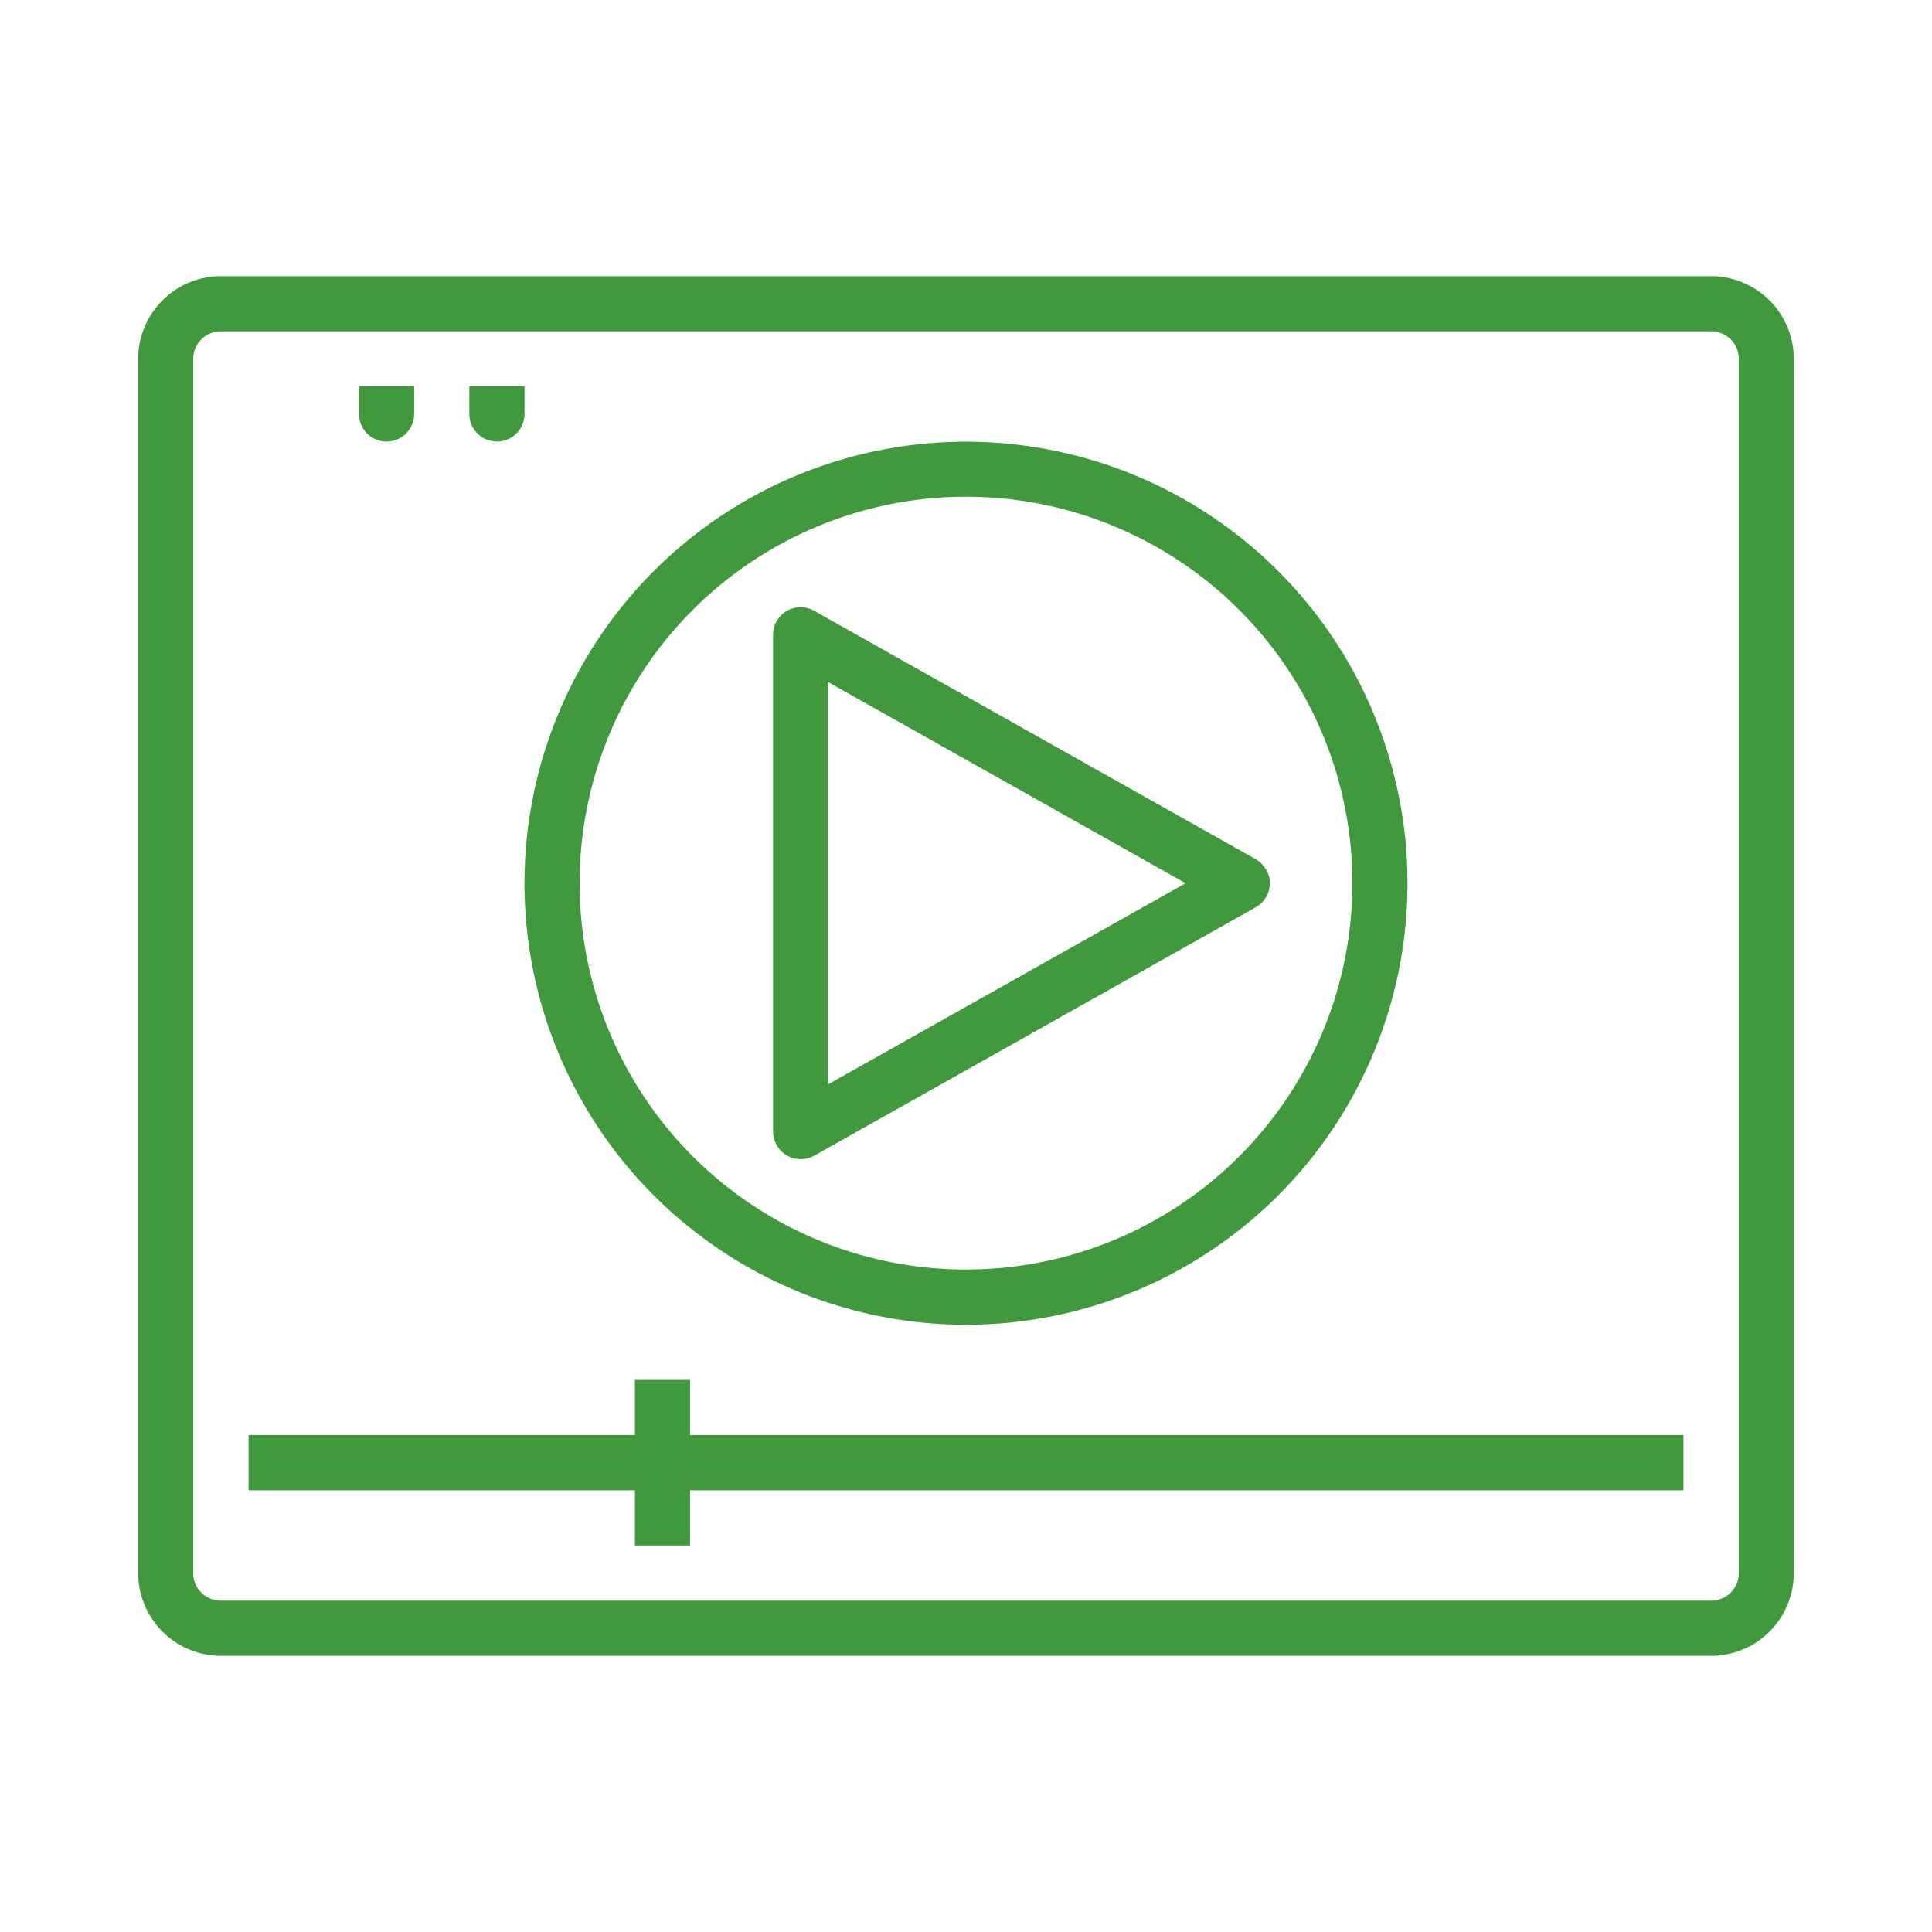
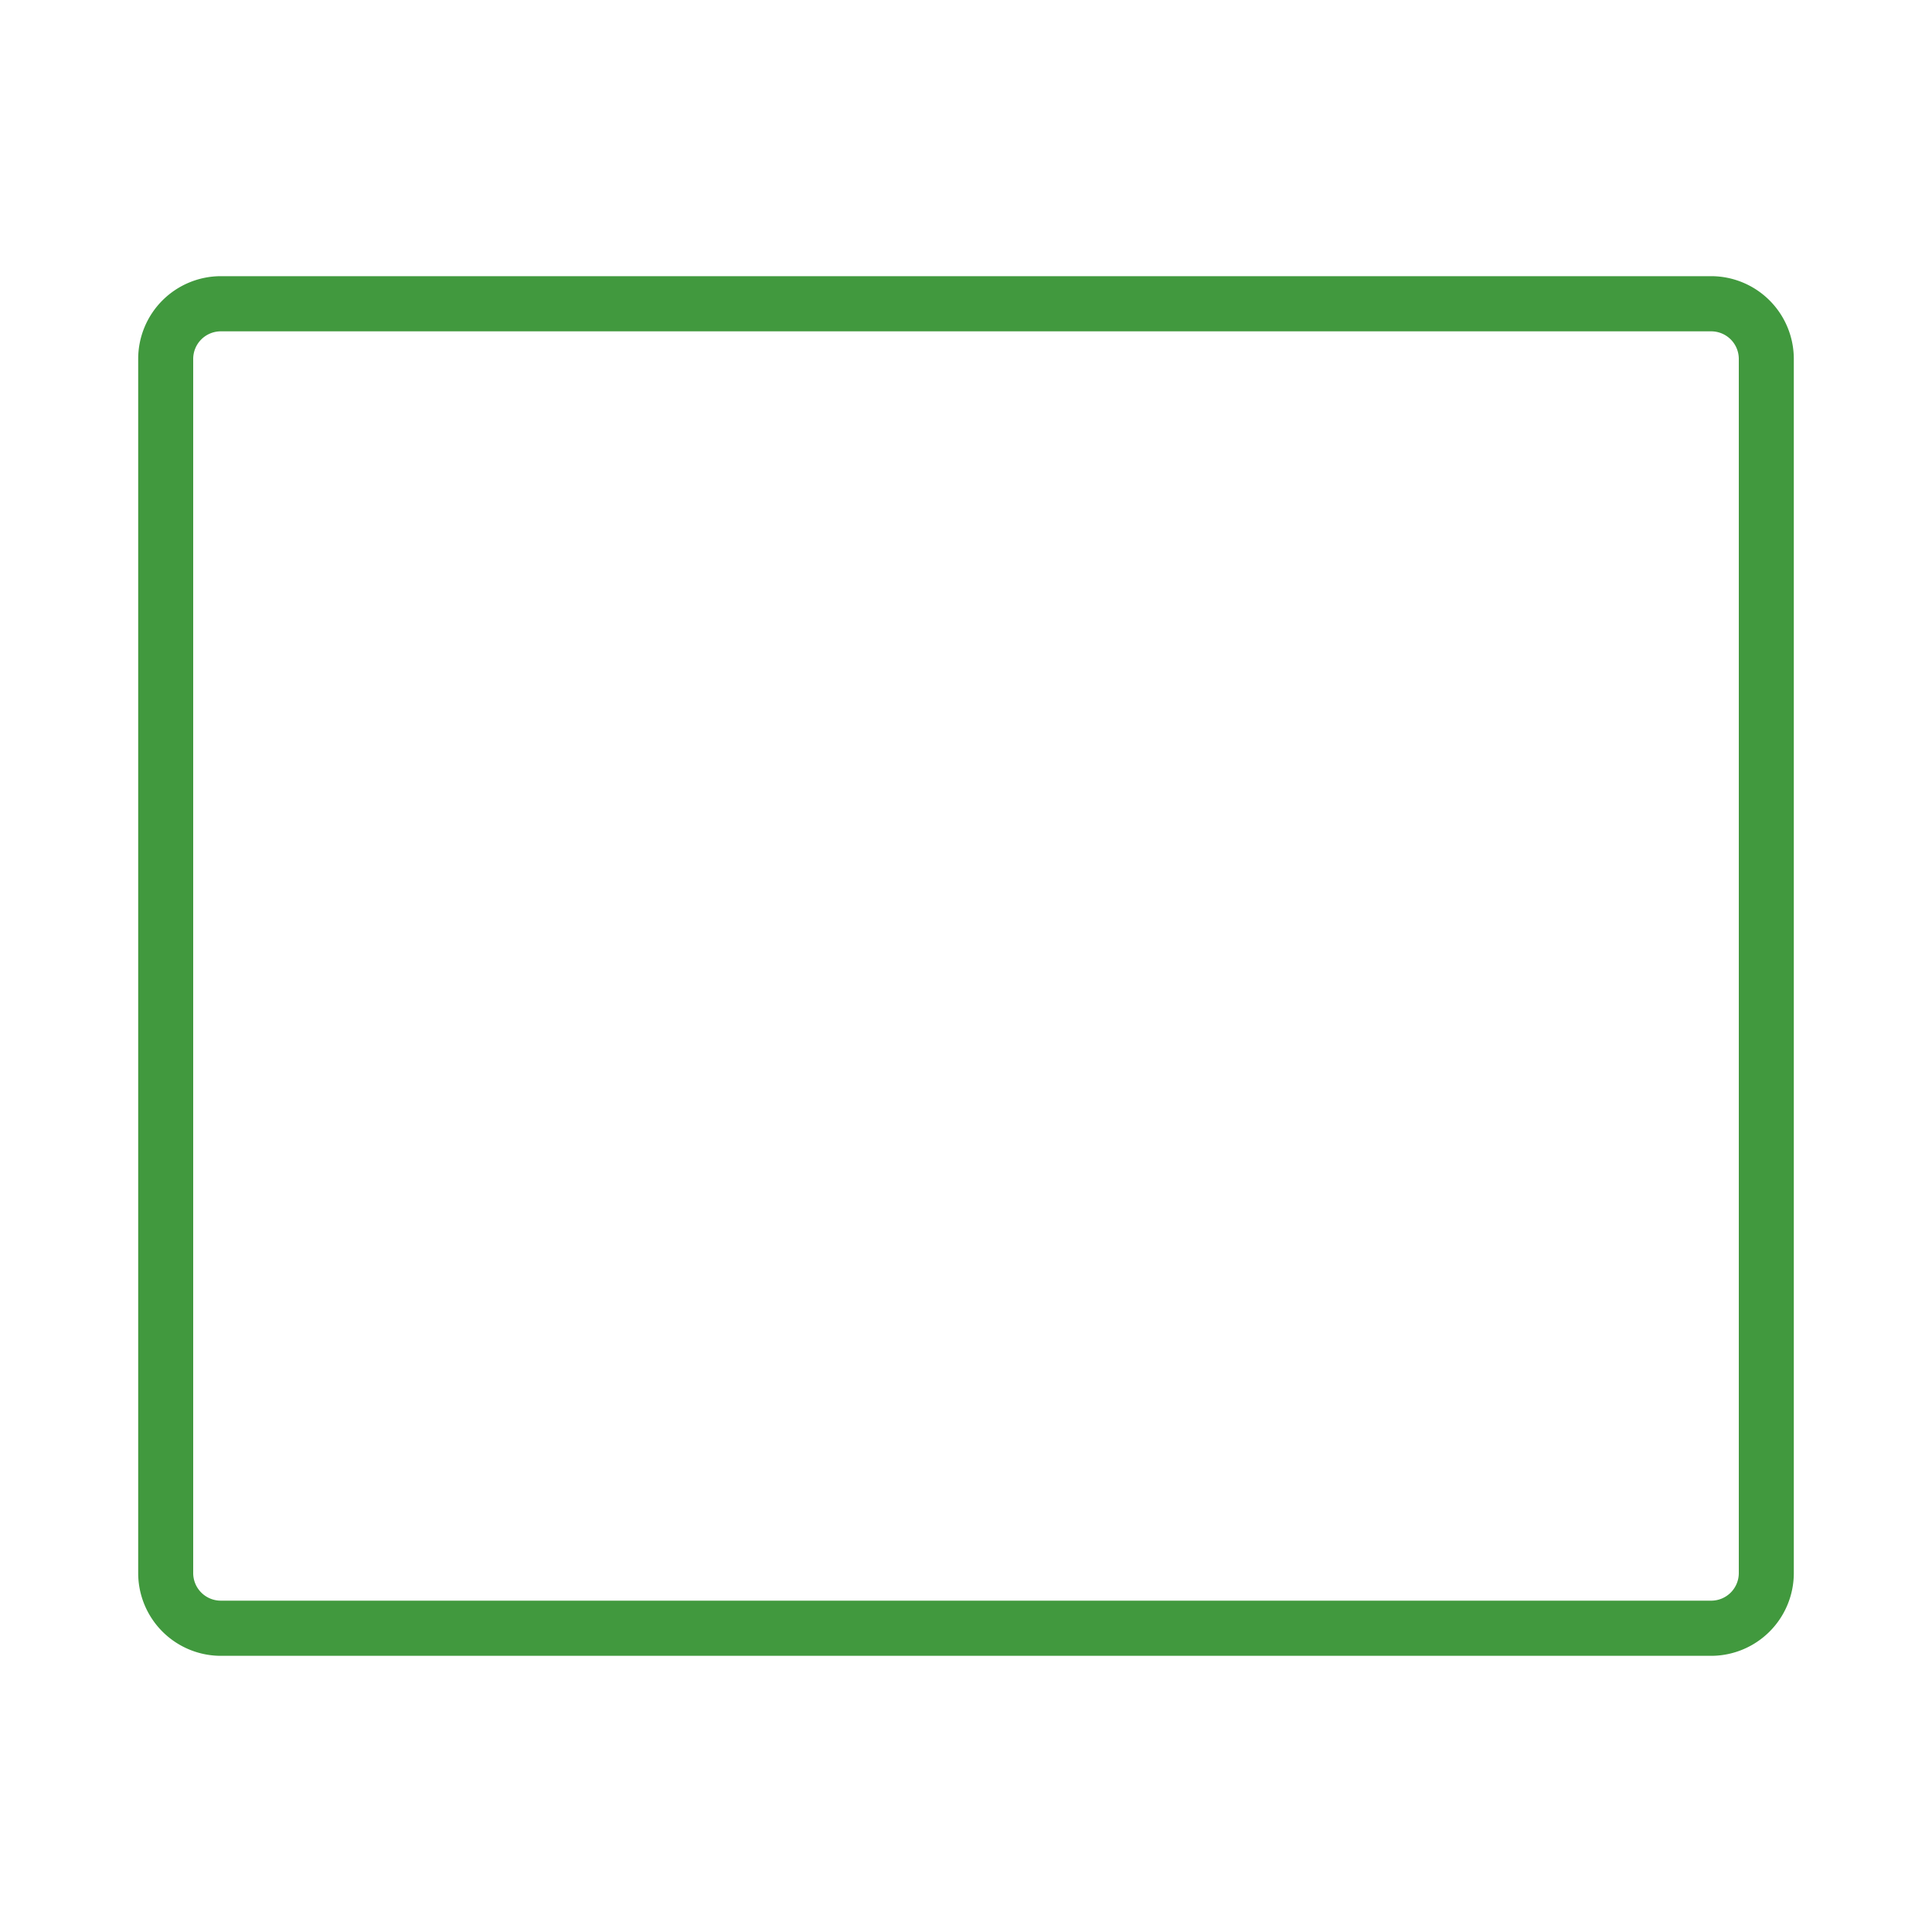
<svg xmlns="http://www.w3.org/2000/svg" id="Capa_1" data-name="Capa 1" viewBox="0 0 380 380">
  <defs>
    <style>.cls-1{fill:#41993e;}</style>
  </defs>
-   <path class="cls-1" d="M162.87,213.28V134.15l70.33,39.57ZM249,171.05A5.37,5.37,0,0,0,247,169l-86.84-48.85a5.42,5.42,0,0,0-8.11,4.73v97.7a5.45,5.45,0,0,0,8.11,4.72L247,178.44a5.43,5.43,0,0,0,2.06-7.39" />
-   <polygon class="cls-1" points="135.73 282.26 135.73 271.41 124.88 271.41 124.88 282.26 48.89 282.26 48.89 293.12 124.88 293.12 124.88 303.97 135.73 303.97 135.73 293.12 331.11 293.12 331.11 282.26 135.73 282.26" />
-   <path class="cls-1" d="M190,249.7a76,76,0,1,1,76-76,76,76,0,0,1-76,76m0-162.82a86.84,86.84,0,1,0,86.84,86.84A86.84,86.84,0,0,0,190,86.88" />
  <path class="cls-1" d="M342,309.4a5.43,5.43,0,0,1-5.43,5.43H43.46A5.43,5.43,0,0,1,38,309.4V70.6a5.43,5.43,0,0,1,5.43-5.43H336.54A5.43,5.43,0,0,1,342,70.6ZM336.54,54.32H43.46A16.28,16.28,0,0,0,27.18,70.6V309.4a16.28,16.28,0,0,0,16.28,16.28H336.54a16.28,16.28,0,0,0,16.28-16.28V70.6a16.28,16.28,0,0,0-16.28-16.28" />
-   <path class="cls-1" d="M70.6,76H81.46v5.42a5.43,5.43,0,1,1-10.86,0Z" />
-   <path class="cls-1" d="M92.31,76h10.86v5.42a5.43,5.43,0,1,1-10.86,0Z" />
</svg>